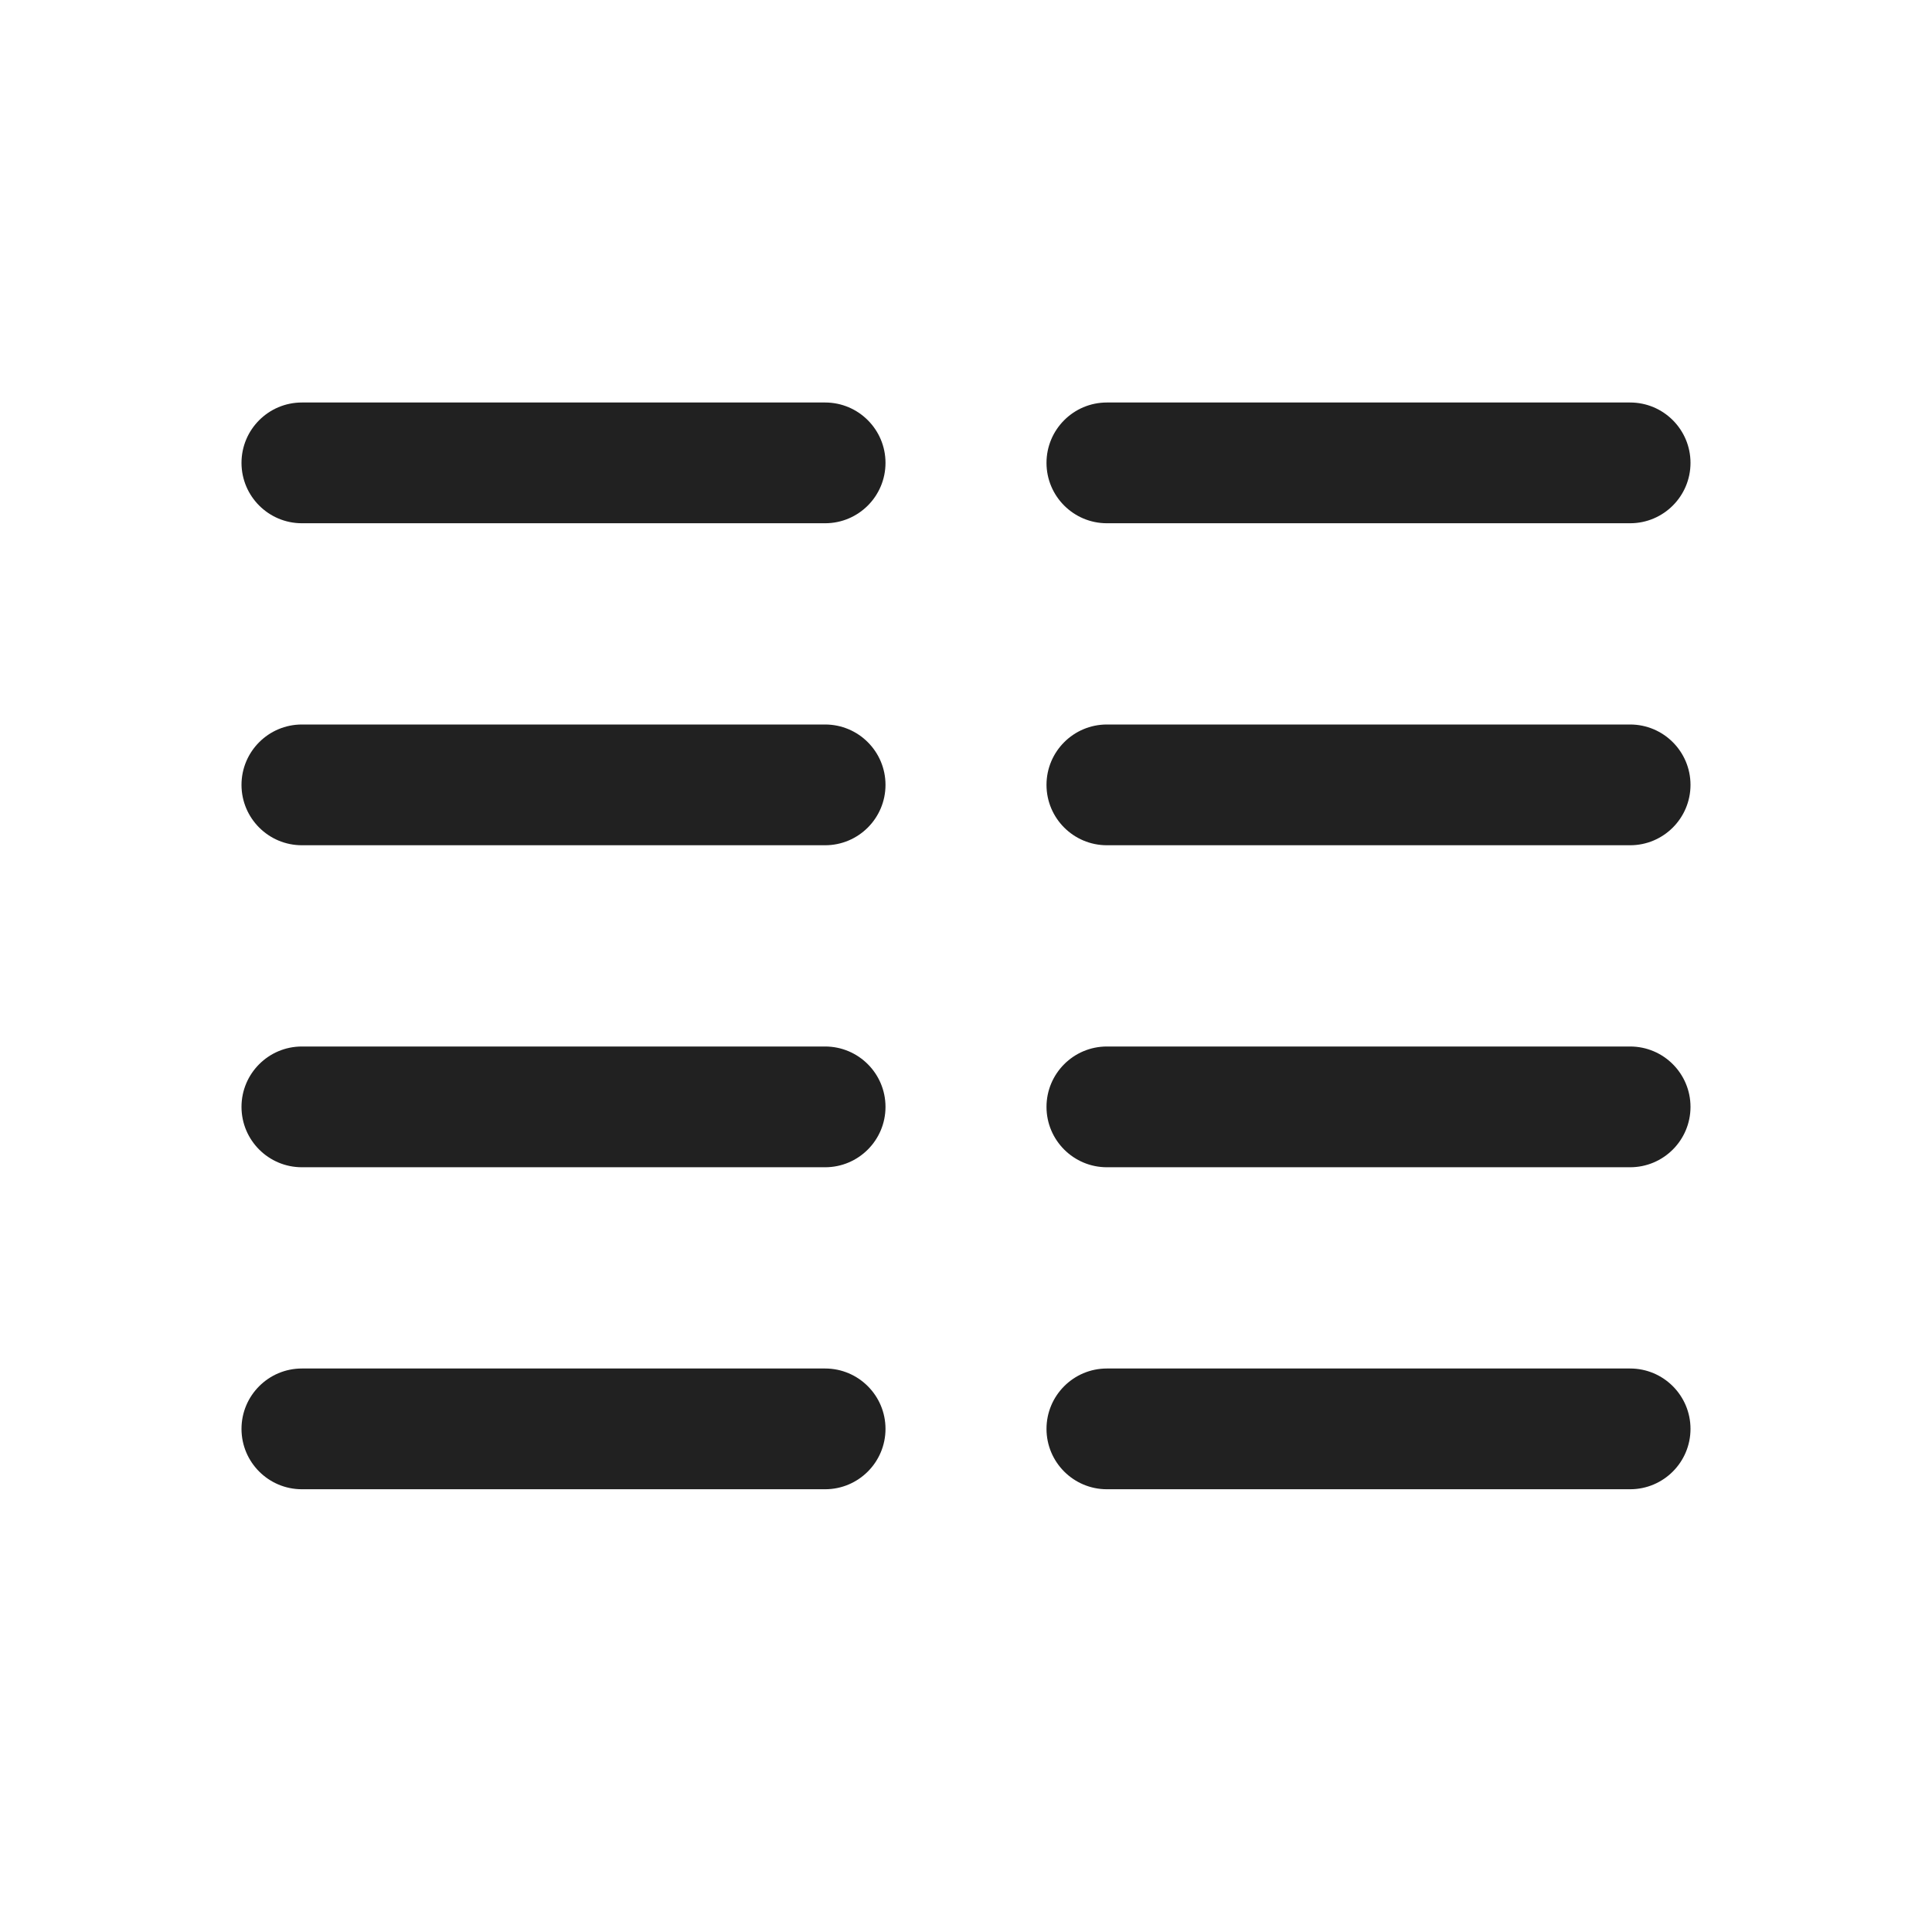
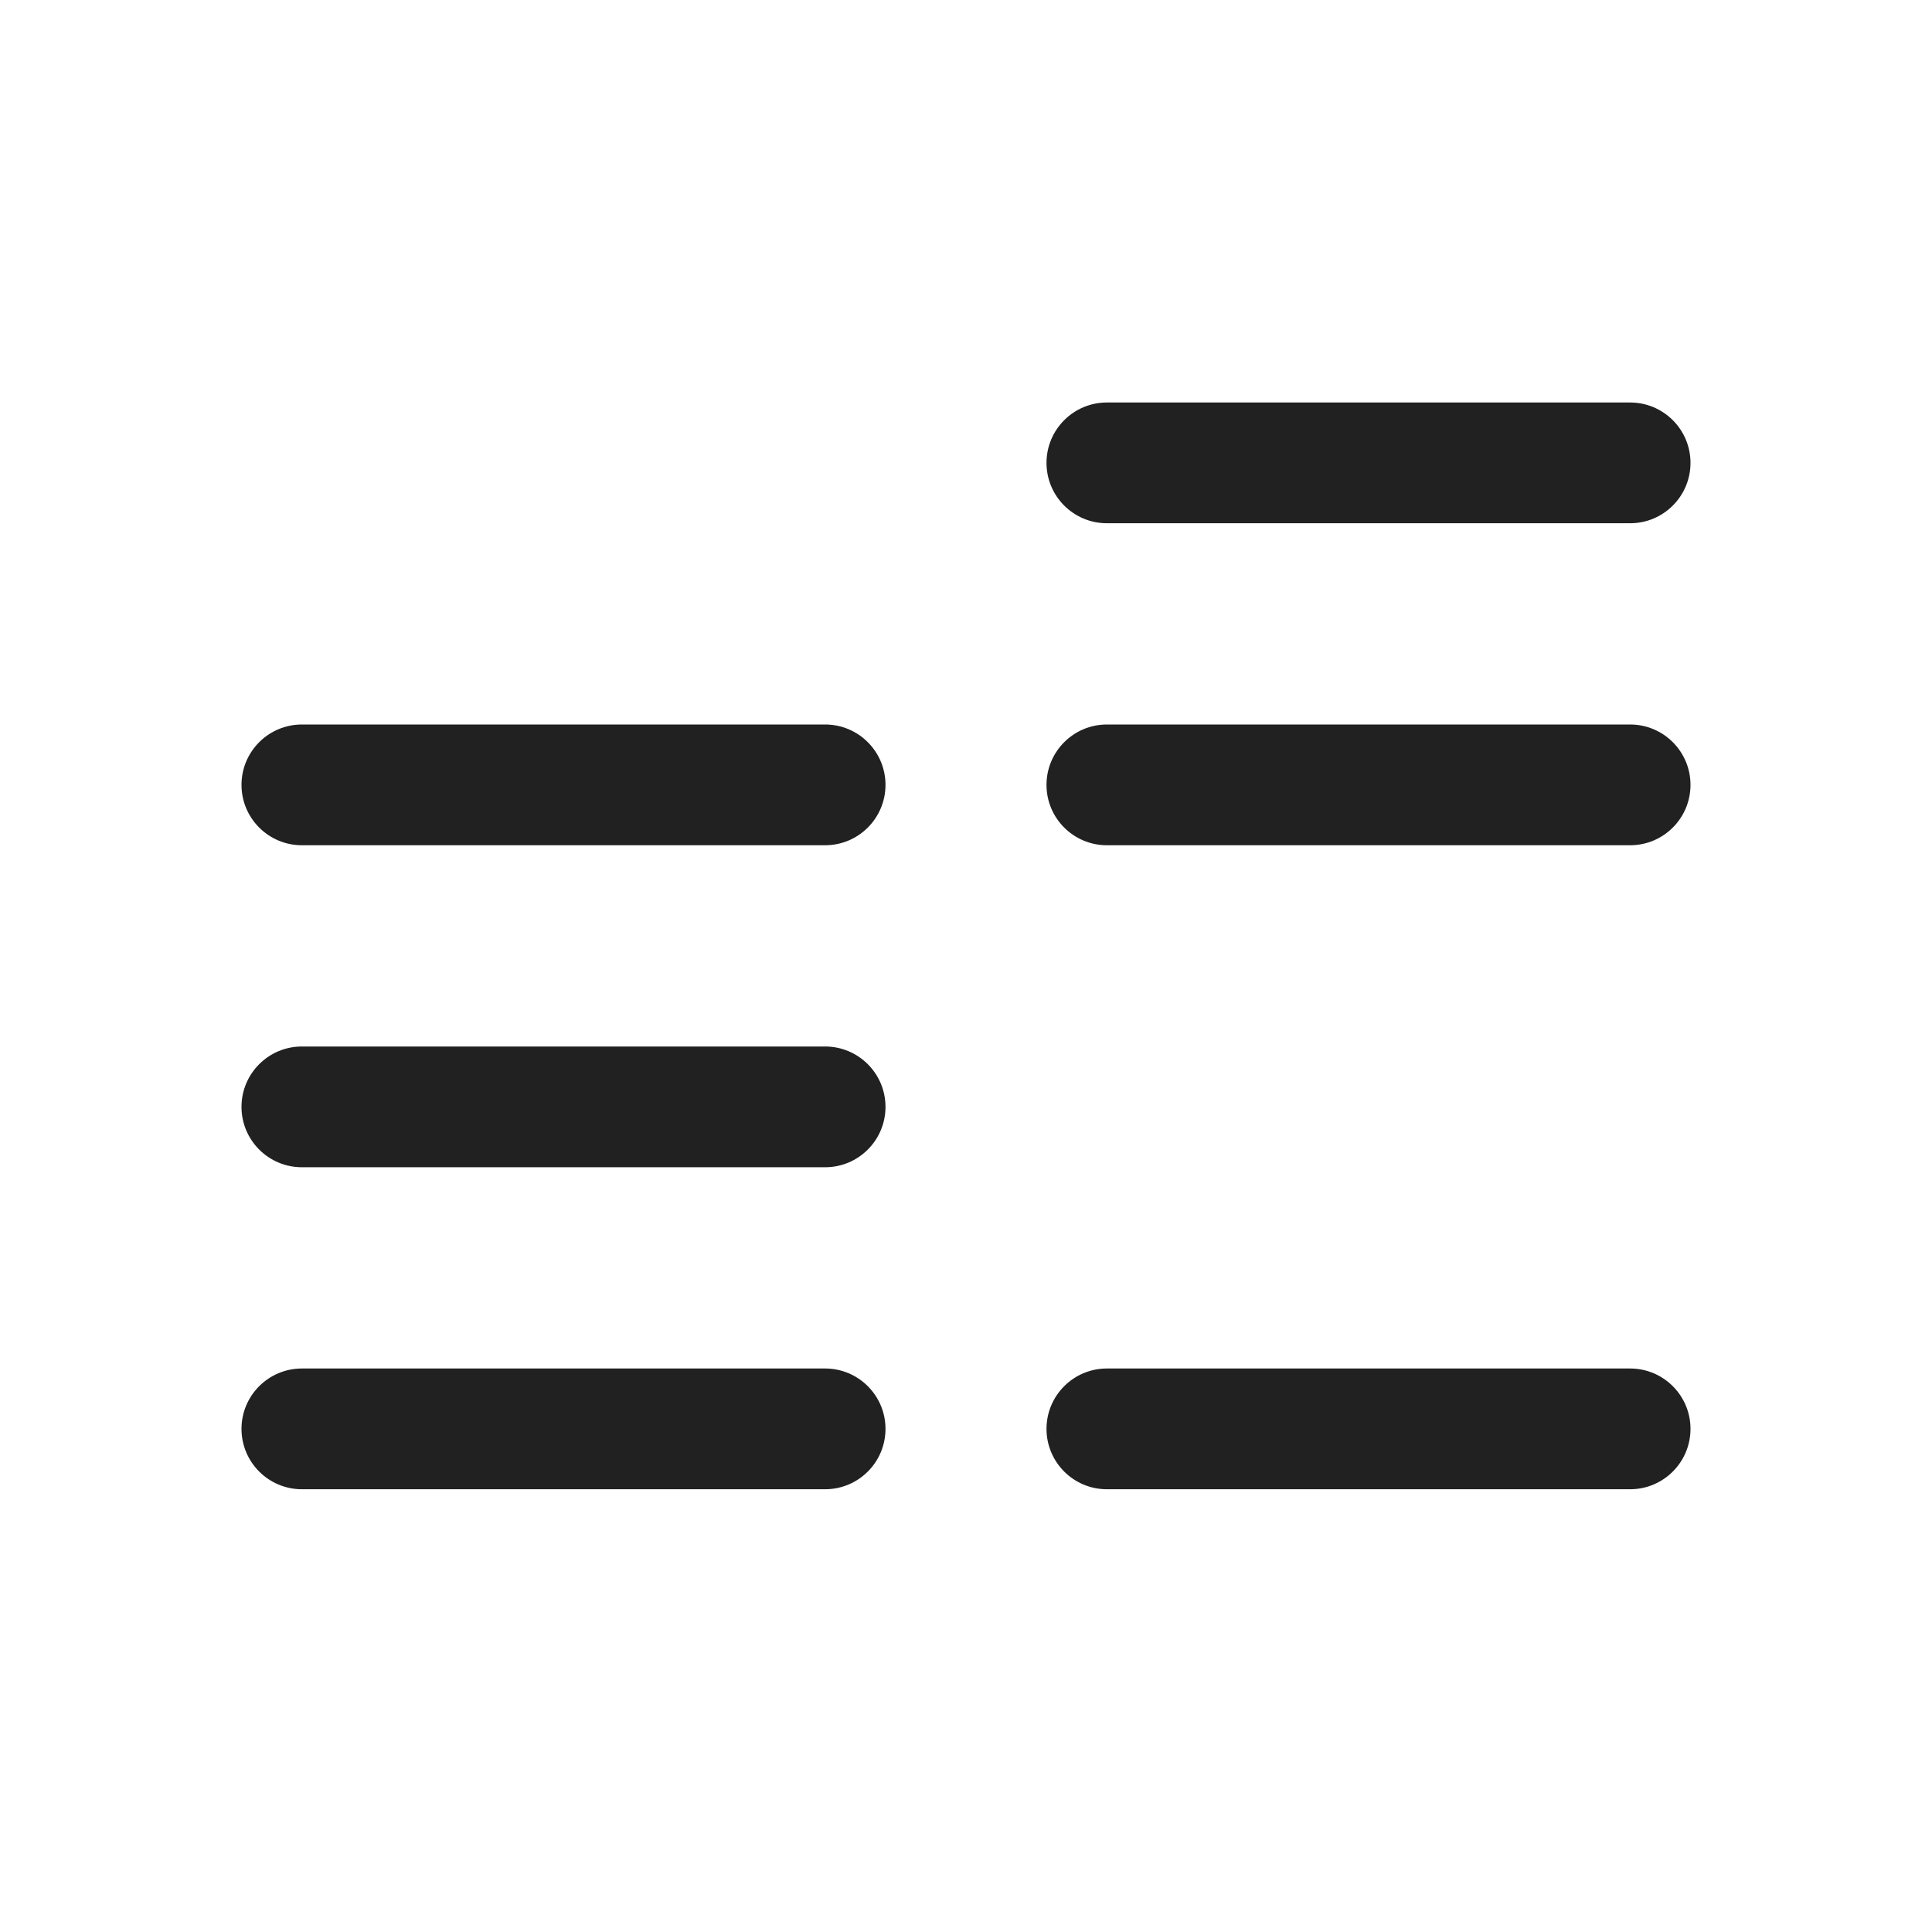
<svg xmlns="http://www.w3.org/2000/svg" width="800px" height="800px" viewBox="0 0 24 24" fill="none">
-   <path d="M3 5.75C3 5.336 3.336 5 3.75 5H10.25C10.664 5 11 5.336 11 5.75C11 6.164 10.664 6.5 10.25 6.5H3.75C3.336 6.5 3 6.164 3 5.75Z" fill="#212121" />
  <path d="M3 9.75C3 9.336 3.336 9 3.75 9H10.25C10.664 9 11 9.336 11 9.75C11 10.164 10.664 10.5 10.25 10.5H3.75C3.336 10.5 3 10.164 3 9.75Z" fill="#212121" />
  <path d="M3 13.75C3 13.336 3.336 13 3.75 13H10.25C10.664 13 11 13.336 11 13.75C11 14.164 10.664 14.5 10.25 14.5H3.75C3.336 14.5 3 14.164 3 13.75Z" fill="#212121" />
  <path d="M3 17.75C3 17.336 3.336 17 3.75 17H10.25C10.664 17 11 17.336 11 17.75C11 18.164 10.664 18.5 10.25 18.5H3.75C3.336 18.5 3 18.164 3 17.75Z" fill="#212121" />
  <path d="M13 5.75C13 5.336 13.336 5 13.75 5H20.25C20.664 5 21 5.336 21 5.75C21 6.164 20.664 6.5 20.25 6.5H13.75C13.336 6.5 13 6.164 13 5.75Z" fill="#212121" />
  <path d="M13 9.75C13 9.336 13.336 9 13.75 9H20.25C20.664 9 21 9.336 21 9.75C21 10.164 20.664 10.5 20.25 10.5H13.75C13.336 10.5 13 10.164 13 9.75Z" fill="#212121" />
-   <path d="M13 13.75C13 13.336 13.336 13 13.75 13H20.25C20.664 13 21 13.336 21 13.75C21 14.164 20.664 14.5 20.25 14.5H13.75C13.336 14.5 13 14.164 13 13.75Z" fill="#212121" />
  <path d="M13 17.75C13 17.336 13.336 17 13.75 17H20.25C20.664 17 21 17.336 21 17.75C21 18.164 20.664 18.5 20.25 18.5H13.75C13.336 18.5 13 18.164 13 17.75Z" fill="#212121" />
</svg>